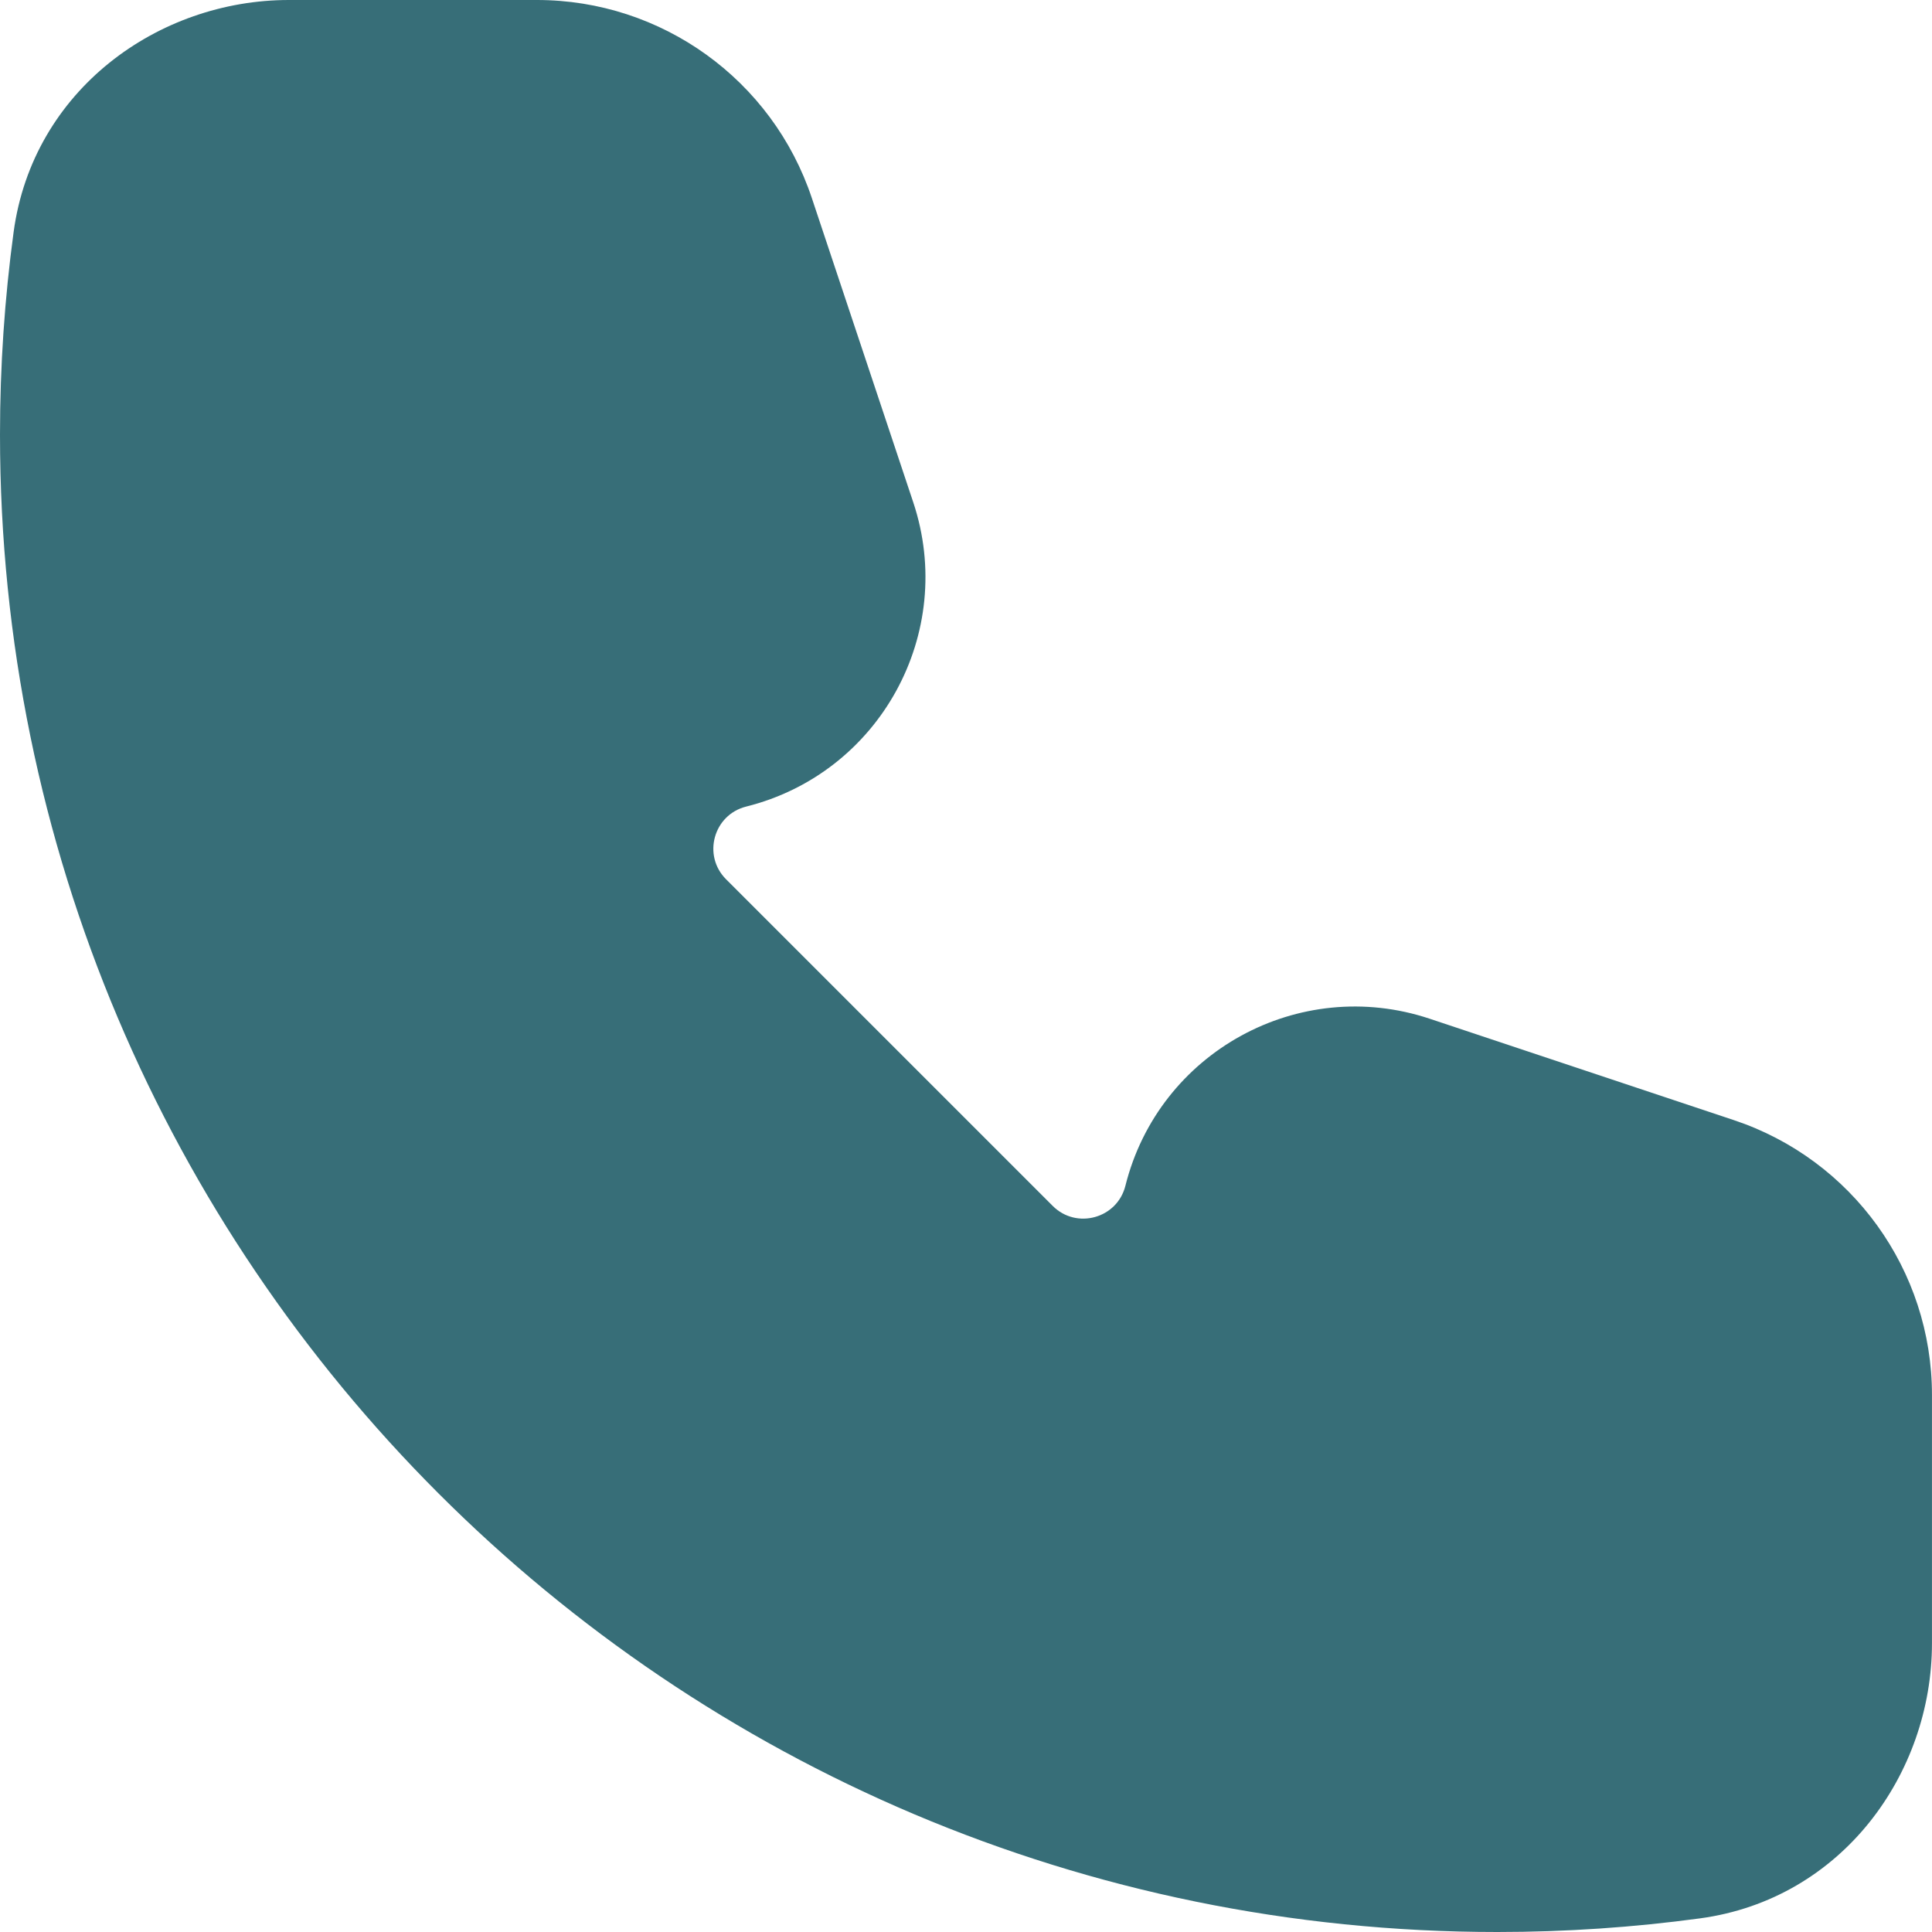
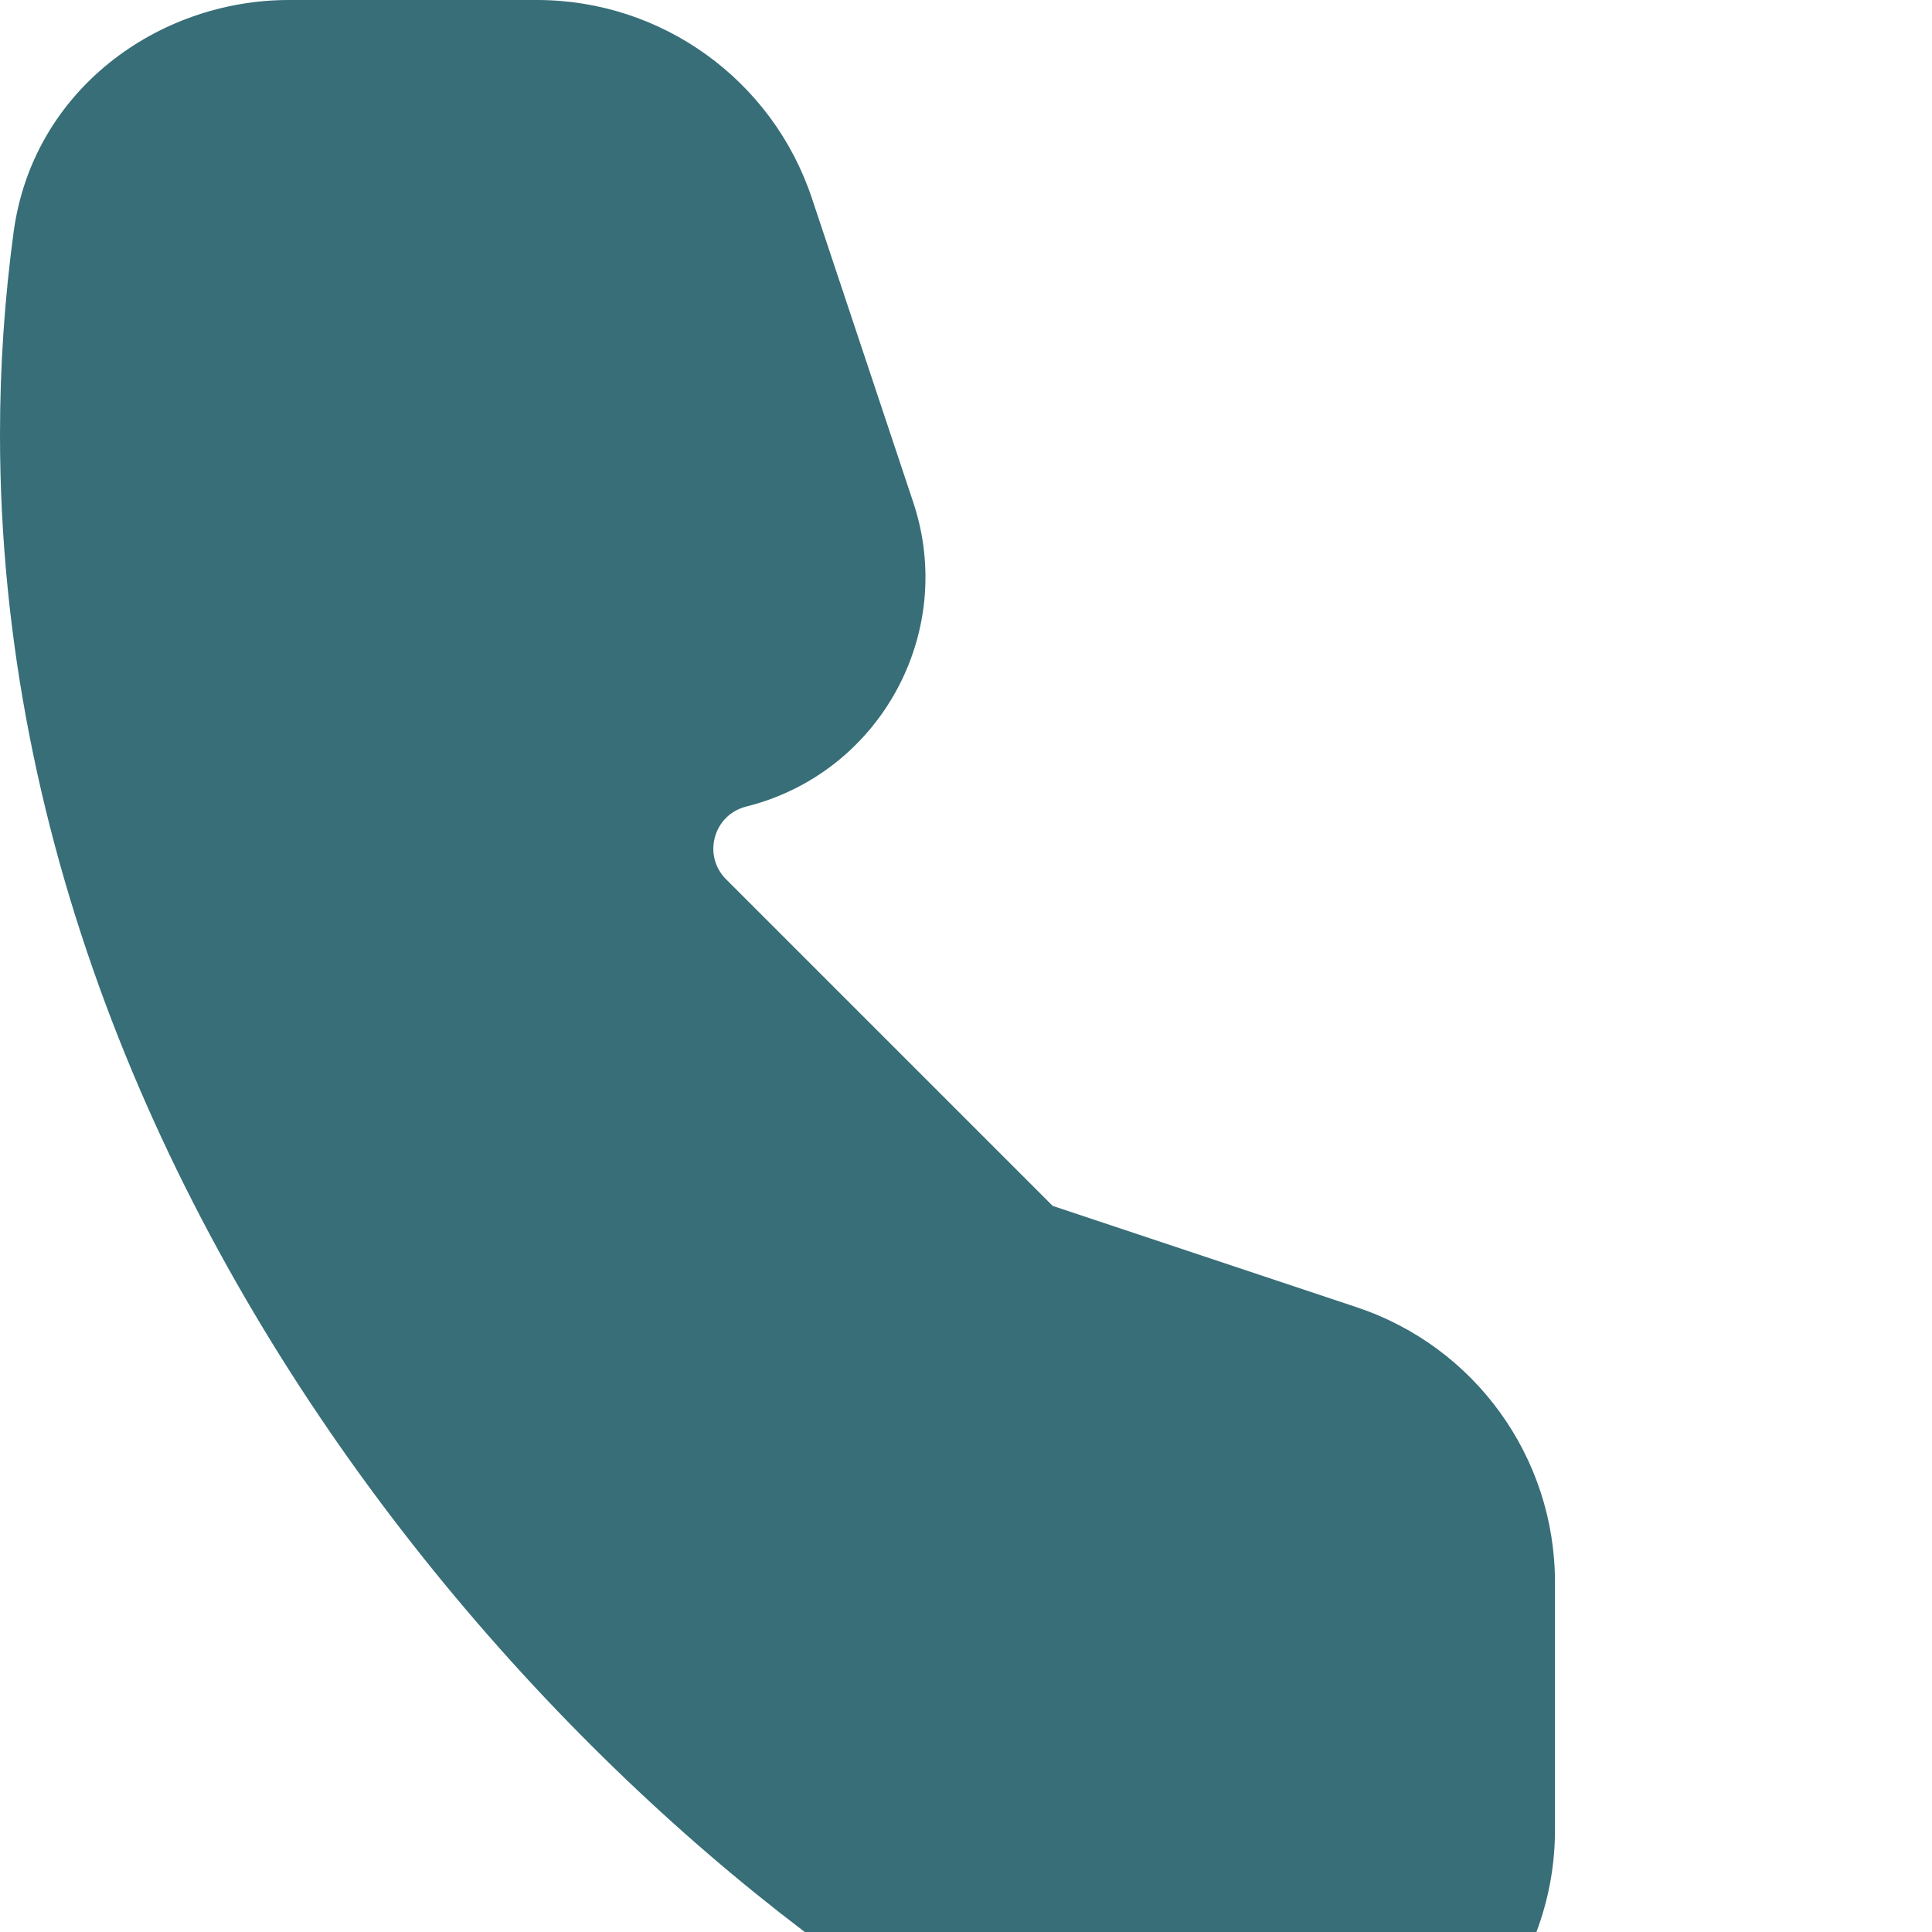
<svg xmlns="http://www.w3.org/2000/svg" id="Ebene_1" data-name="Ebene 1" viewBox="0 0 666.67 666.67">
  <defs>
    <style> .cls-1 { fill: #376e78; fill-rule: evenodd; } </style>
  </defs>
-   <path class="cls-1" d="M4.7,80.07C11.34,30.99,54.65,0,99.67,0h85.61c43.04,0,81.26,27.54,94.87,68.38l34.98,104.94c15.03,45.11-11.51,93.47-57.64,105-11.28,2.82-15.17,16.86-6.95,25.09l112.71,112.71c8.22,8.22,22.27,4.33,25.09-6.95,11.53-46.13,59.89-72.67,105-57.64l104.94,34.98c40.83,13.61,68.38,51.82,68.38,94.87v85.62c0,45.01-30.99,88.33-80.07,94.97-22.88,3.1-46.23,4.7-69.93,4.7C231.32,666.67,0,435.35,0,150c0-23.7,1.6-47.05,4.7-69.93Z" />
+   <path class="cls-1" d="M4.7,80.07C11.34,30.99,54.65,0,99.67,0h85.61c43.04,0,81.26,27.54,94.87,68.38l34.98,104.94c15.03,45.11-11.51,93.47-57.64,105-11.28,2.82-15.17,16.86-6.95,25.09l112.71,112.71l104.94,34.98c40.83,13.61,68.38,51.82,68.38,94.87v85.62c0,45.01-30.99,88.33-80.07,94.97-22.88,3.1-46.23,4.7-69.93,4.7C231.32,666.67,0,435.35,0,150c0-23.7,1.6-47.05,4.7-69.93Z" />
</svg>